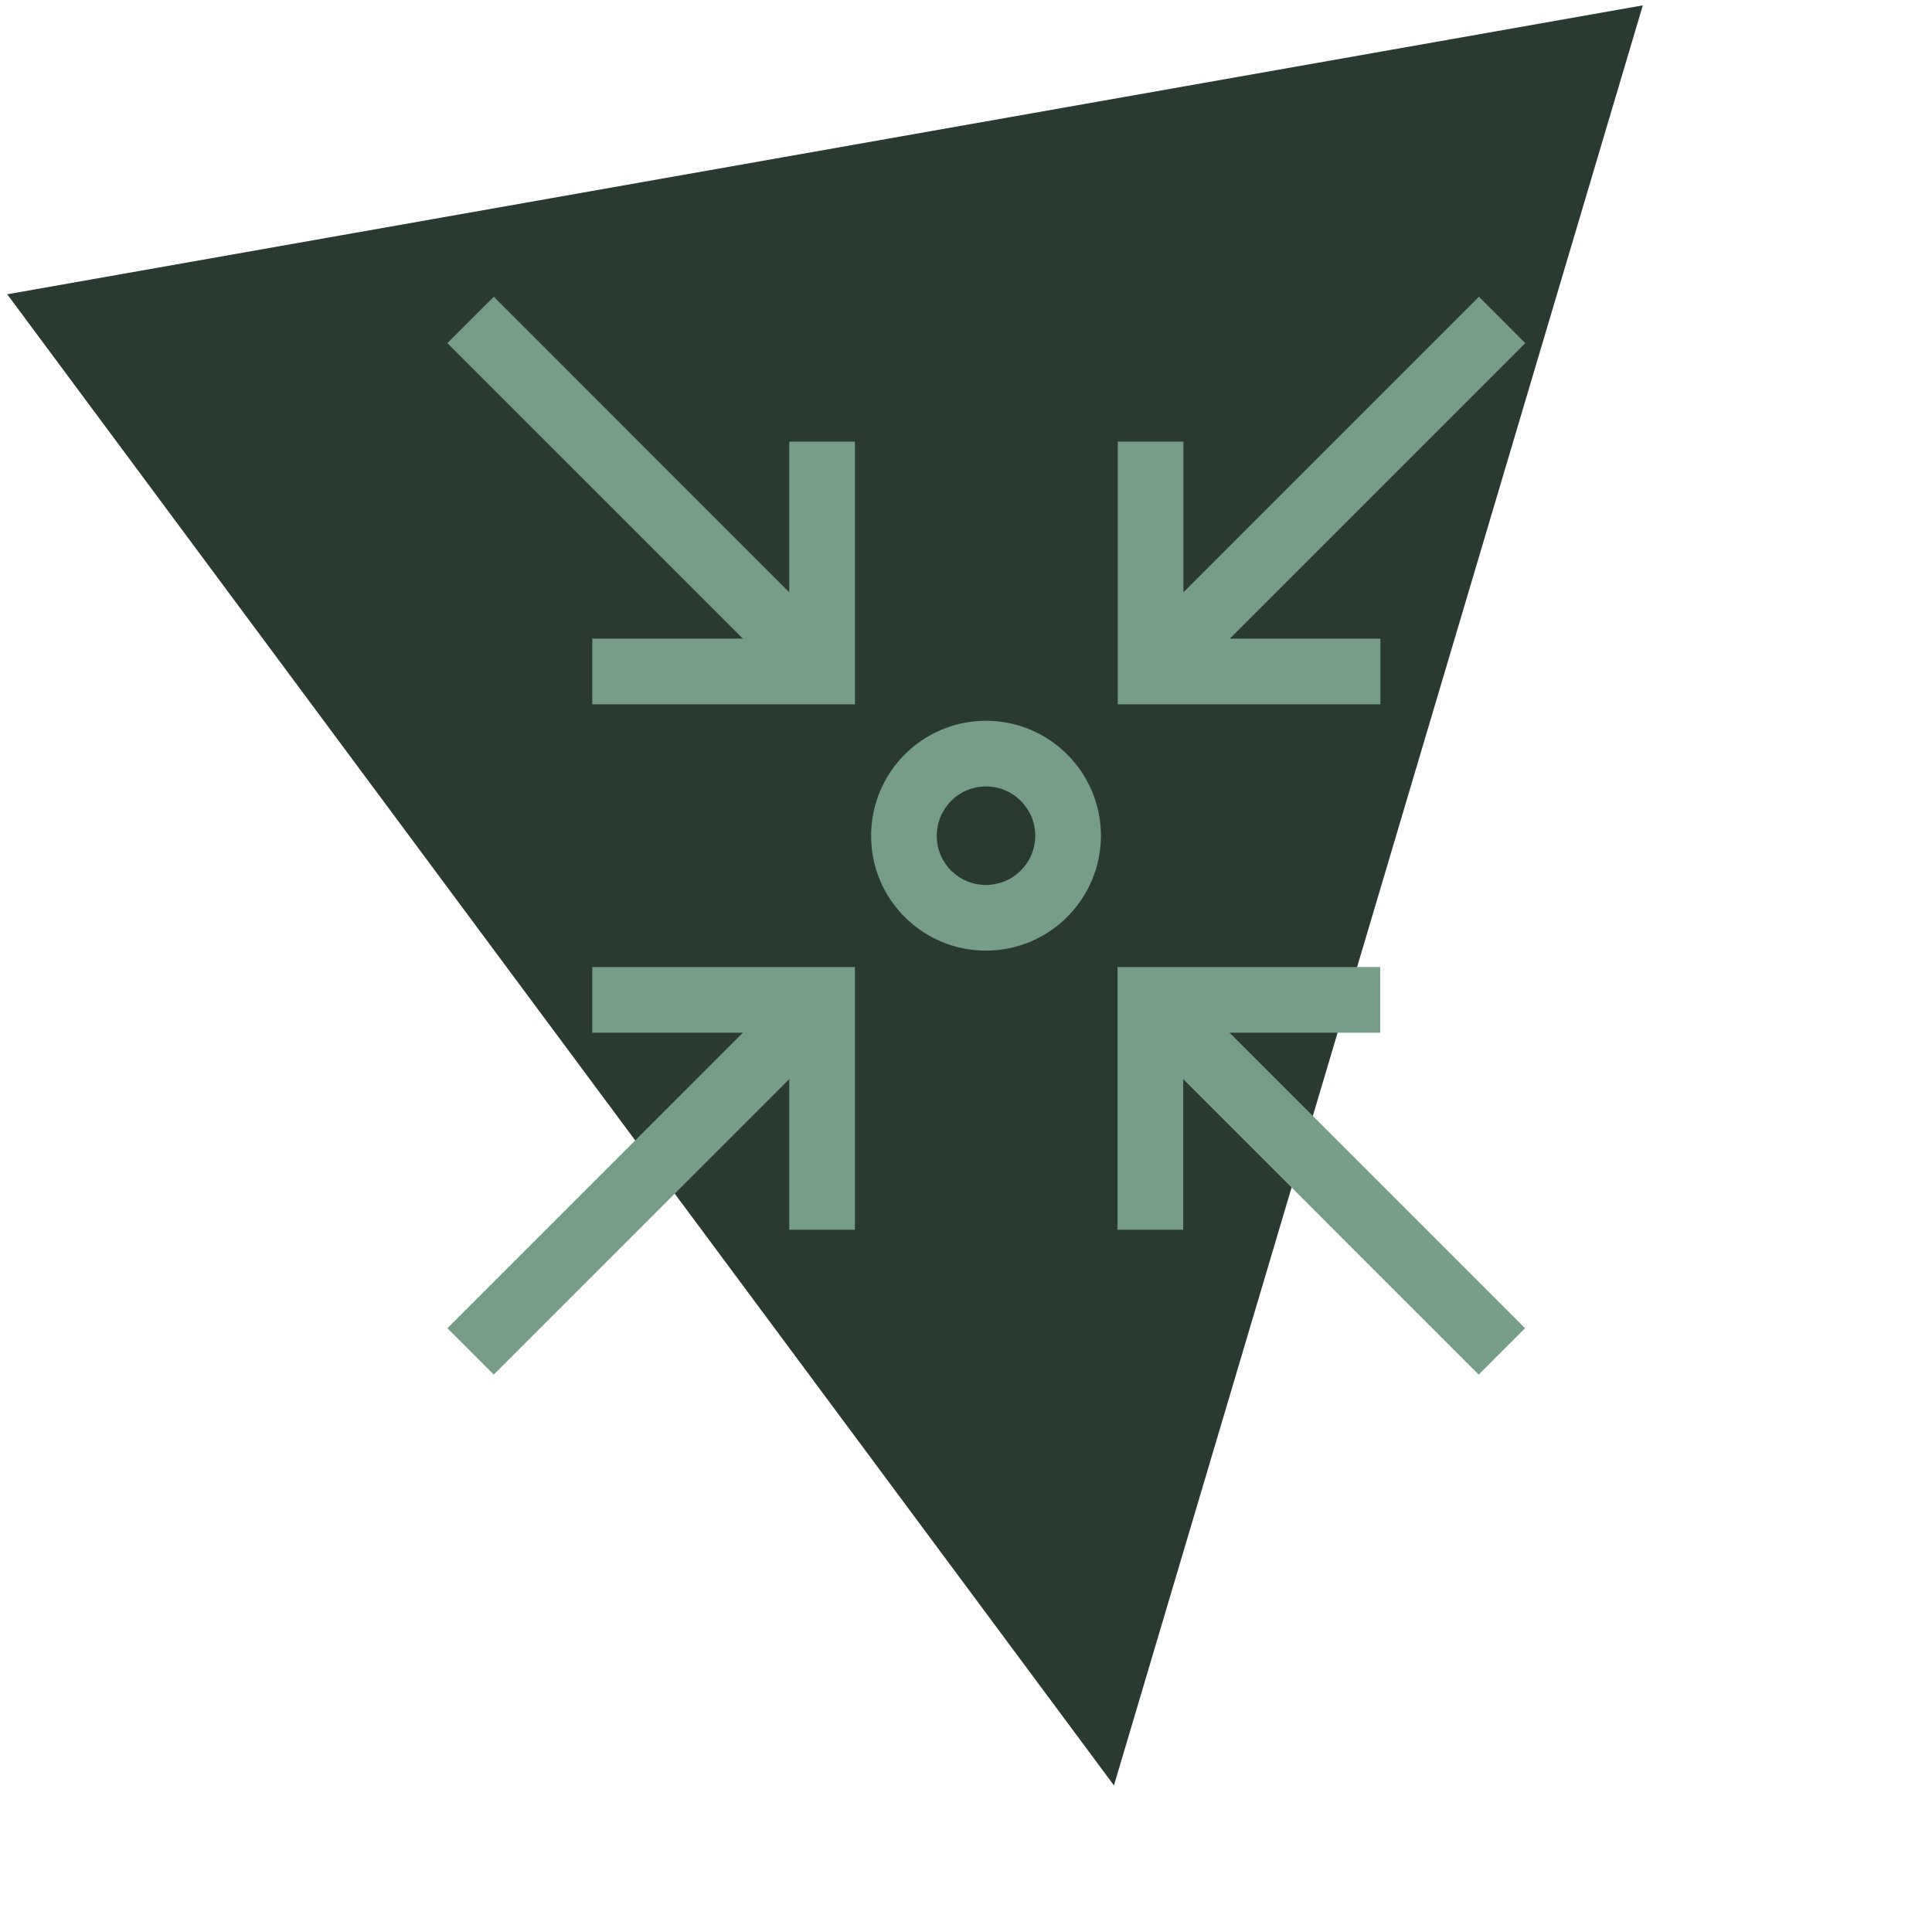
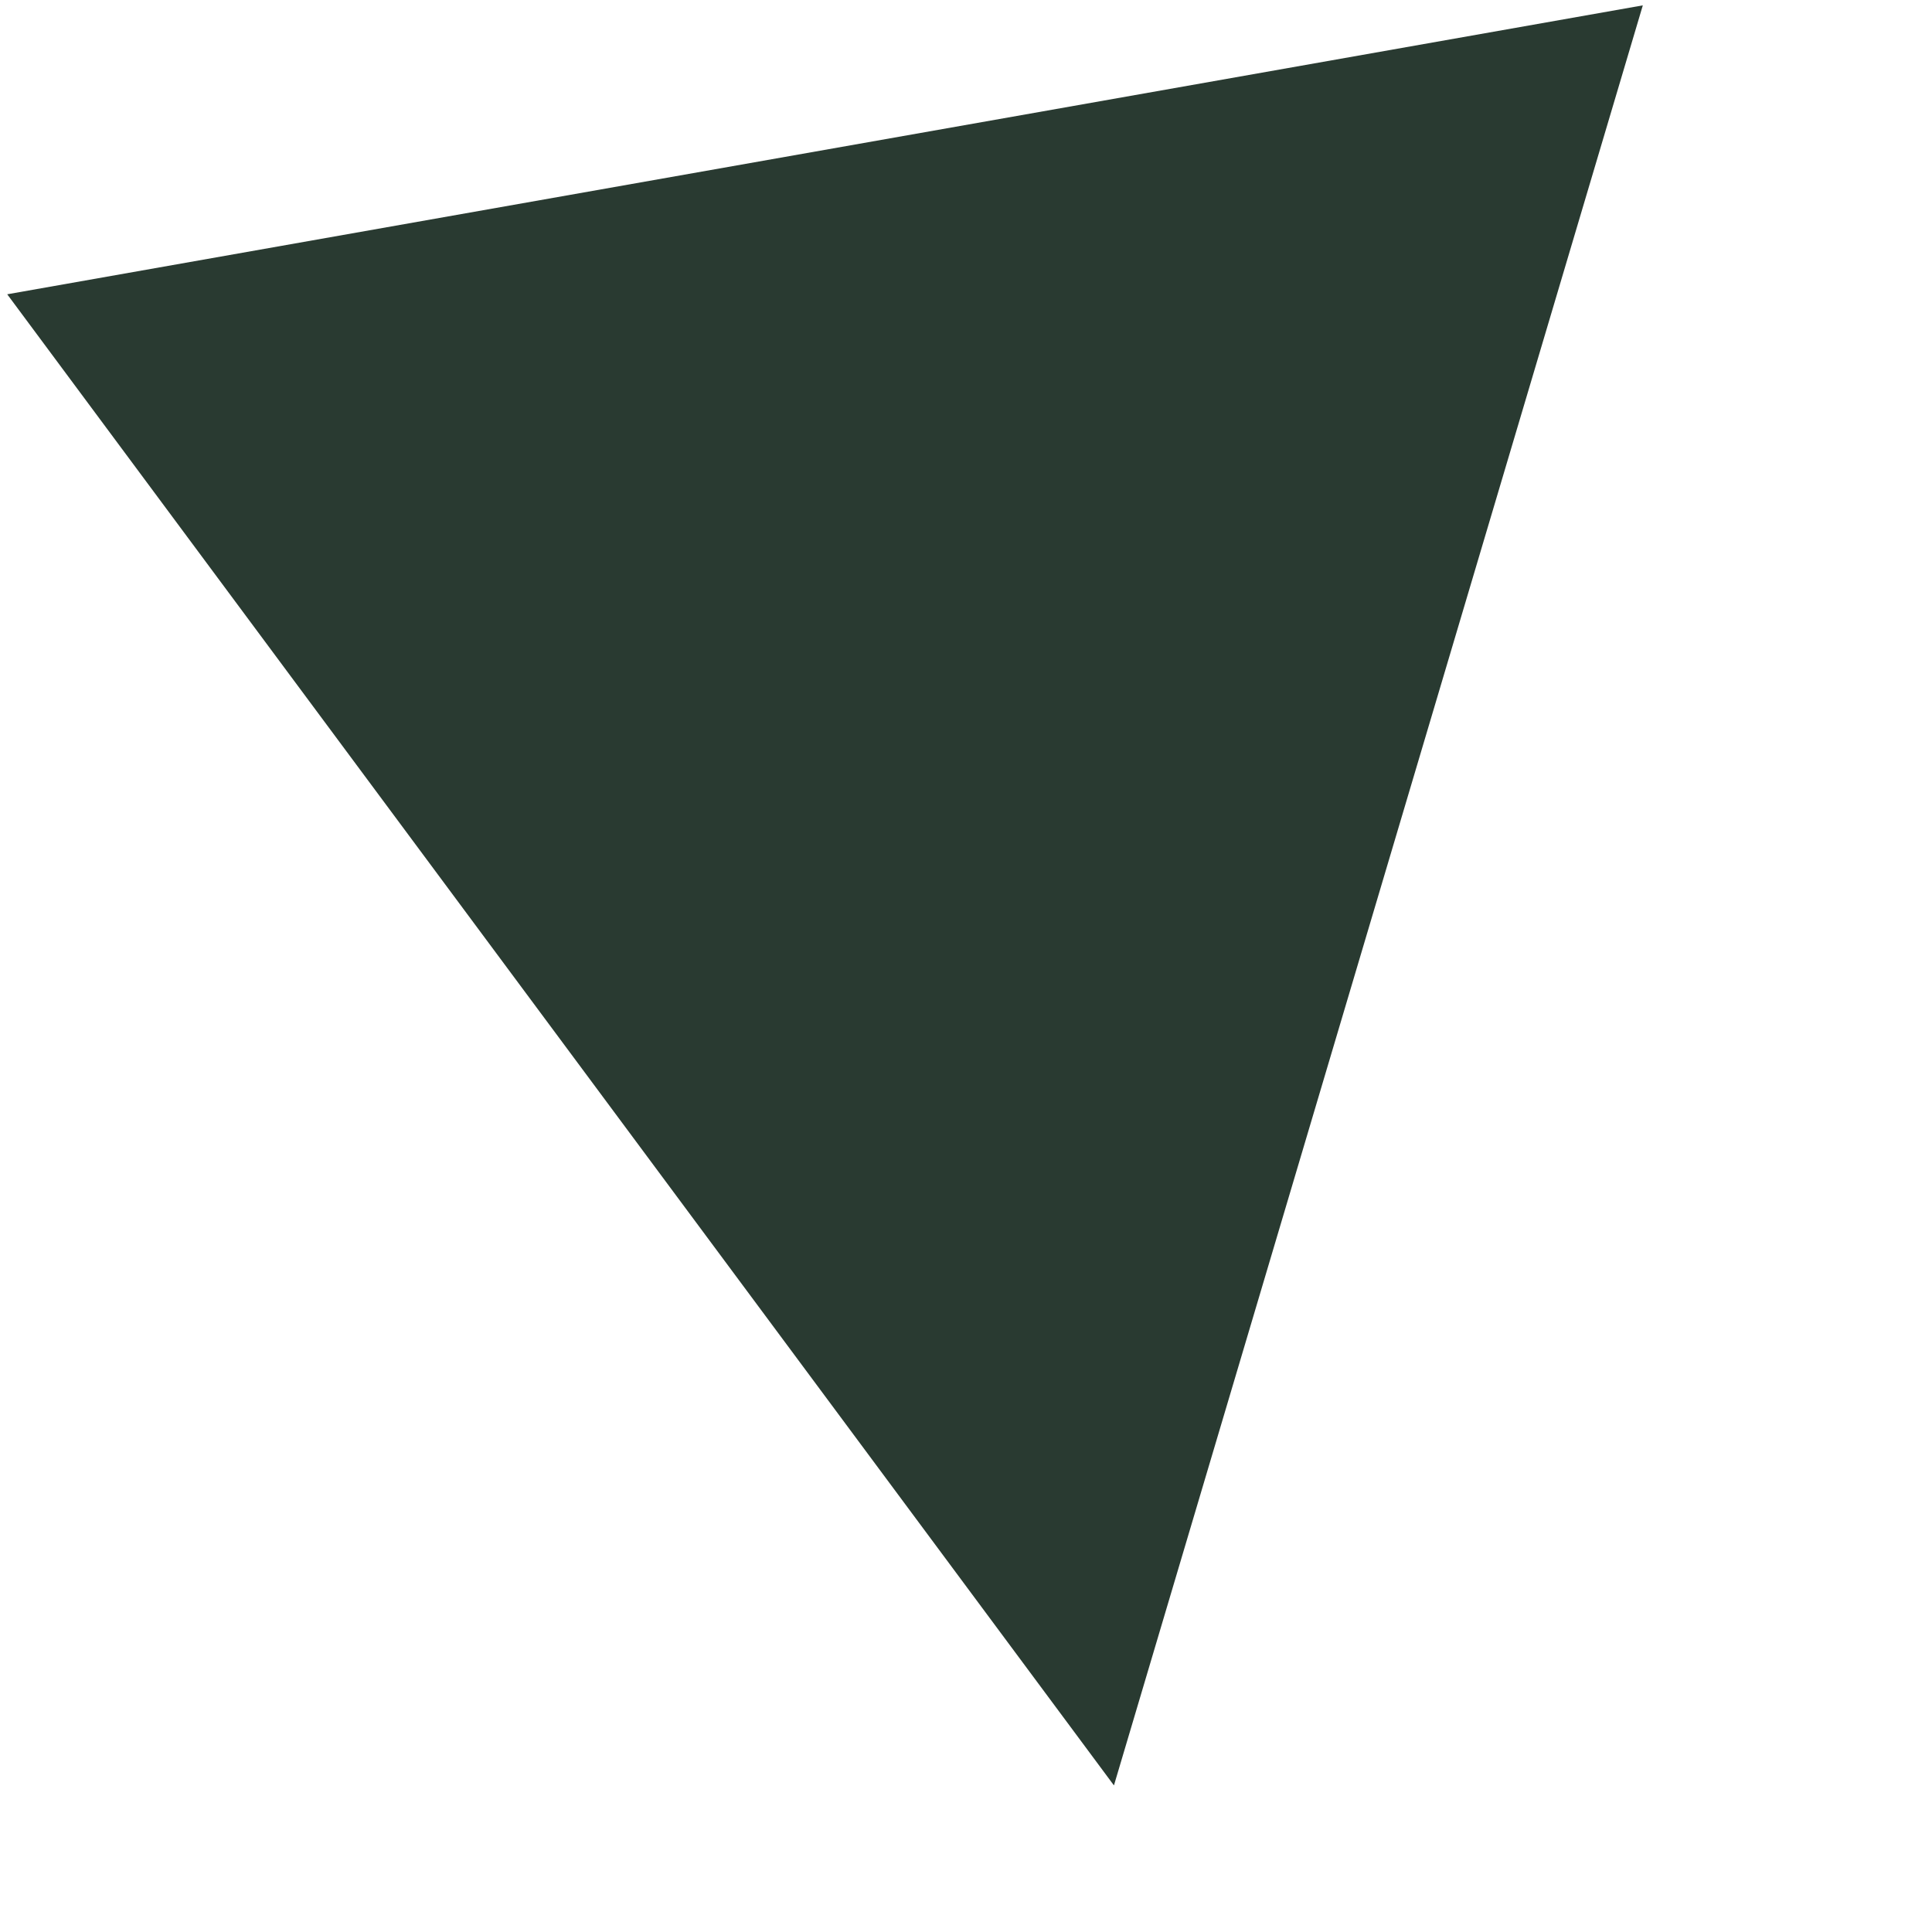
<svg xmlns="http://www.w3.org/2000/svg" height="95" viewBox="0 0 95 95" width="95">
  <g fill="none" fill-rule="evenodd" transform="translate(.403 .278)">
    <path d="m47.294 6.469 40.825 81.65h-81.65z" fill="#293a31" transform="matrix(-.985 .174 -.174 -.985 102.082 85.657)" />
-     <path d="m55.57 56.86 1.14 1.14 2.28-2.281-1.14-1.14-13.389-13.391h7.406v-3.229h-12.915v12.917h3.229v-7.407zm-29.532-43.121v-1.615h-3.229v7.407l-13.389-13.391-1.14-1.14-2.28 2.281 1.14 1.14 13.389 13.391h-7.406v3.229h12.915v-1.615zm32.962-6.458-2.28-2.281-1.14 1.14-13.389 13.391v-7.407h-3.229v12.917h12.915v-3.229h-7.406l13.389-13.391zm-45.877 30.678v3.229h7.406l-13.389 13.391-1.14 1.14 2.28 2.281 1.14-1.14 13.389-13.391v7.407h3.229v-12.917zm19.342-8.88c1.342-.01 2.432 1.07 2.442 2.412 0 1.332-1.069 2.422-2.411 2.432-1.342.01-2.432-1.07-2.432-2.402-.01-1.342 1.059-2.432 2.401-2.442zm.03 8.073c3.118-.01 5.64-2.543 5.64-5.661-.01-3.128-2.553-5.651-5.67-5.641-3.118.01-5.64 2.543-5.63 5.671 0 3.118 2.543 5.641 5.66 5.631z" fill="#759d88" fill-rule="nonzero" transform="translate(15.597 9.314)" />
  </g>
</svg>